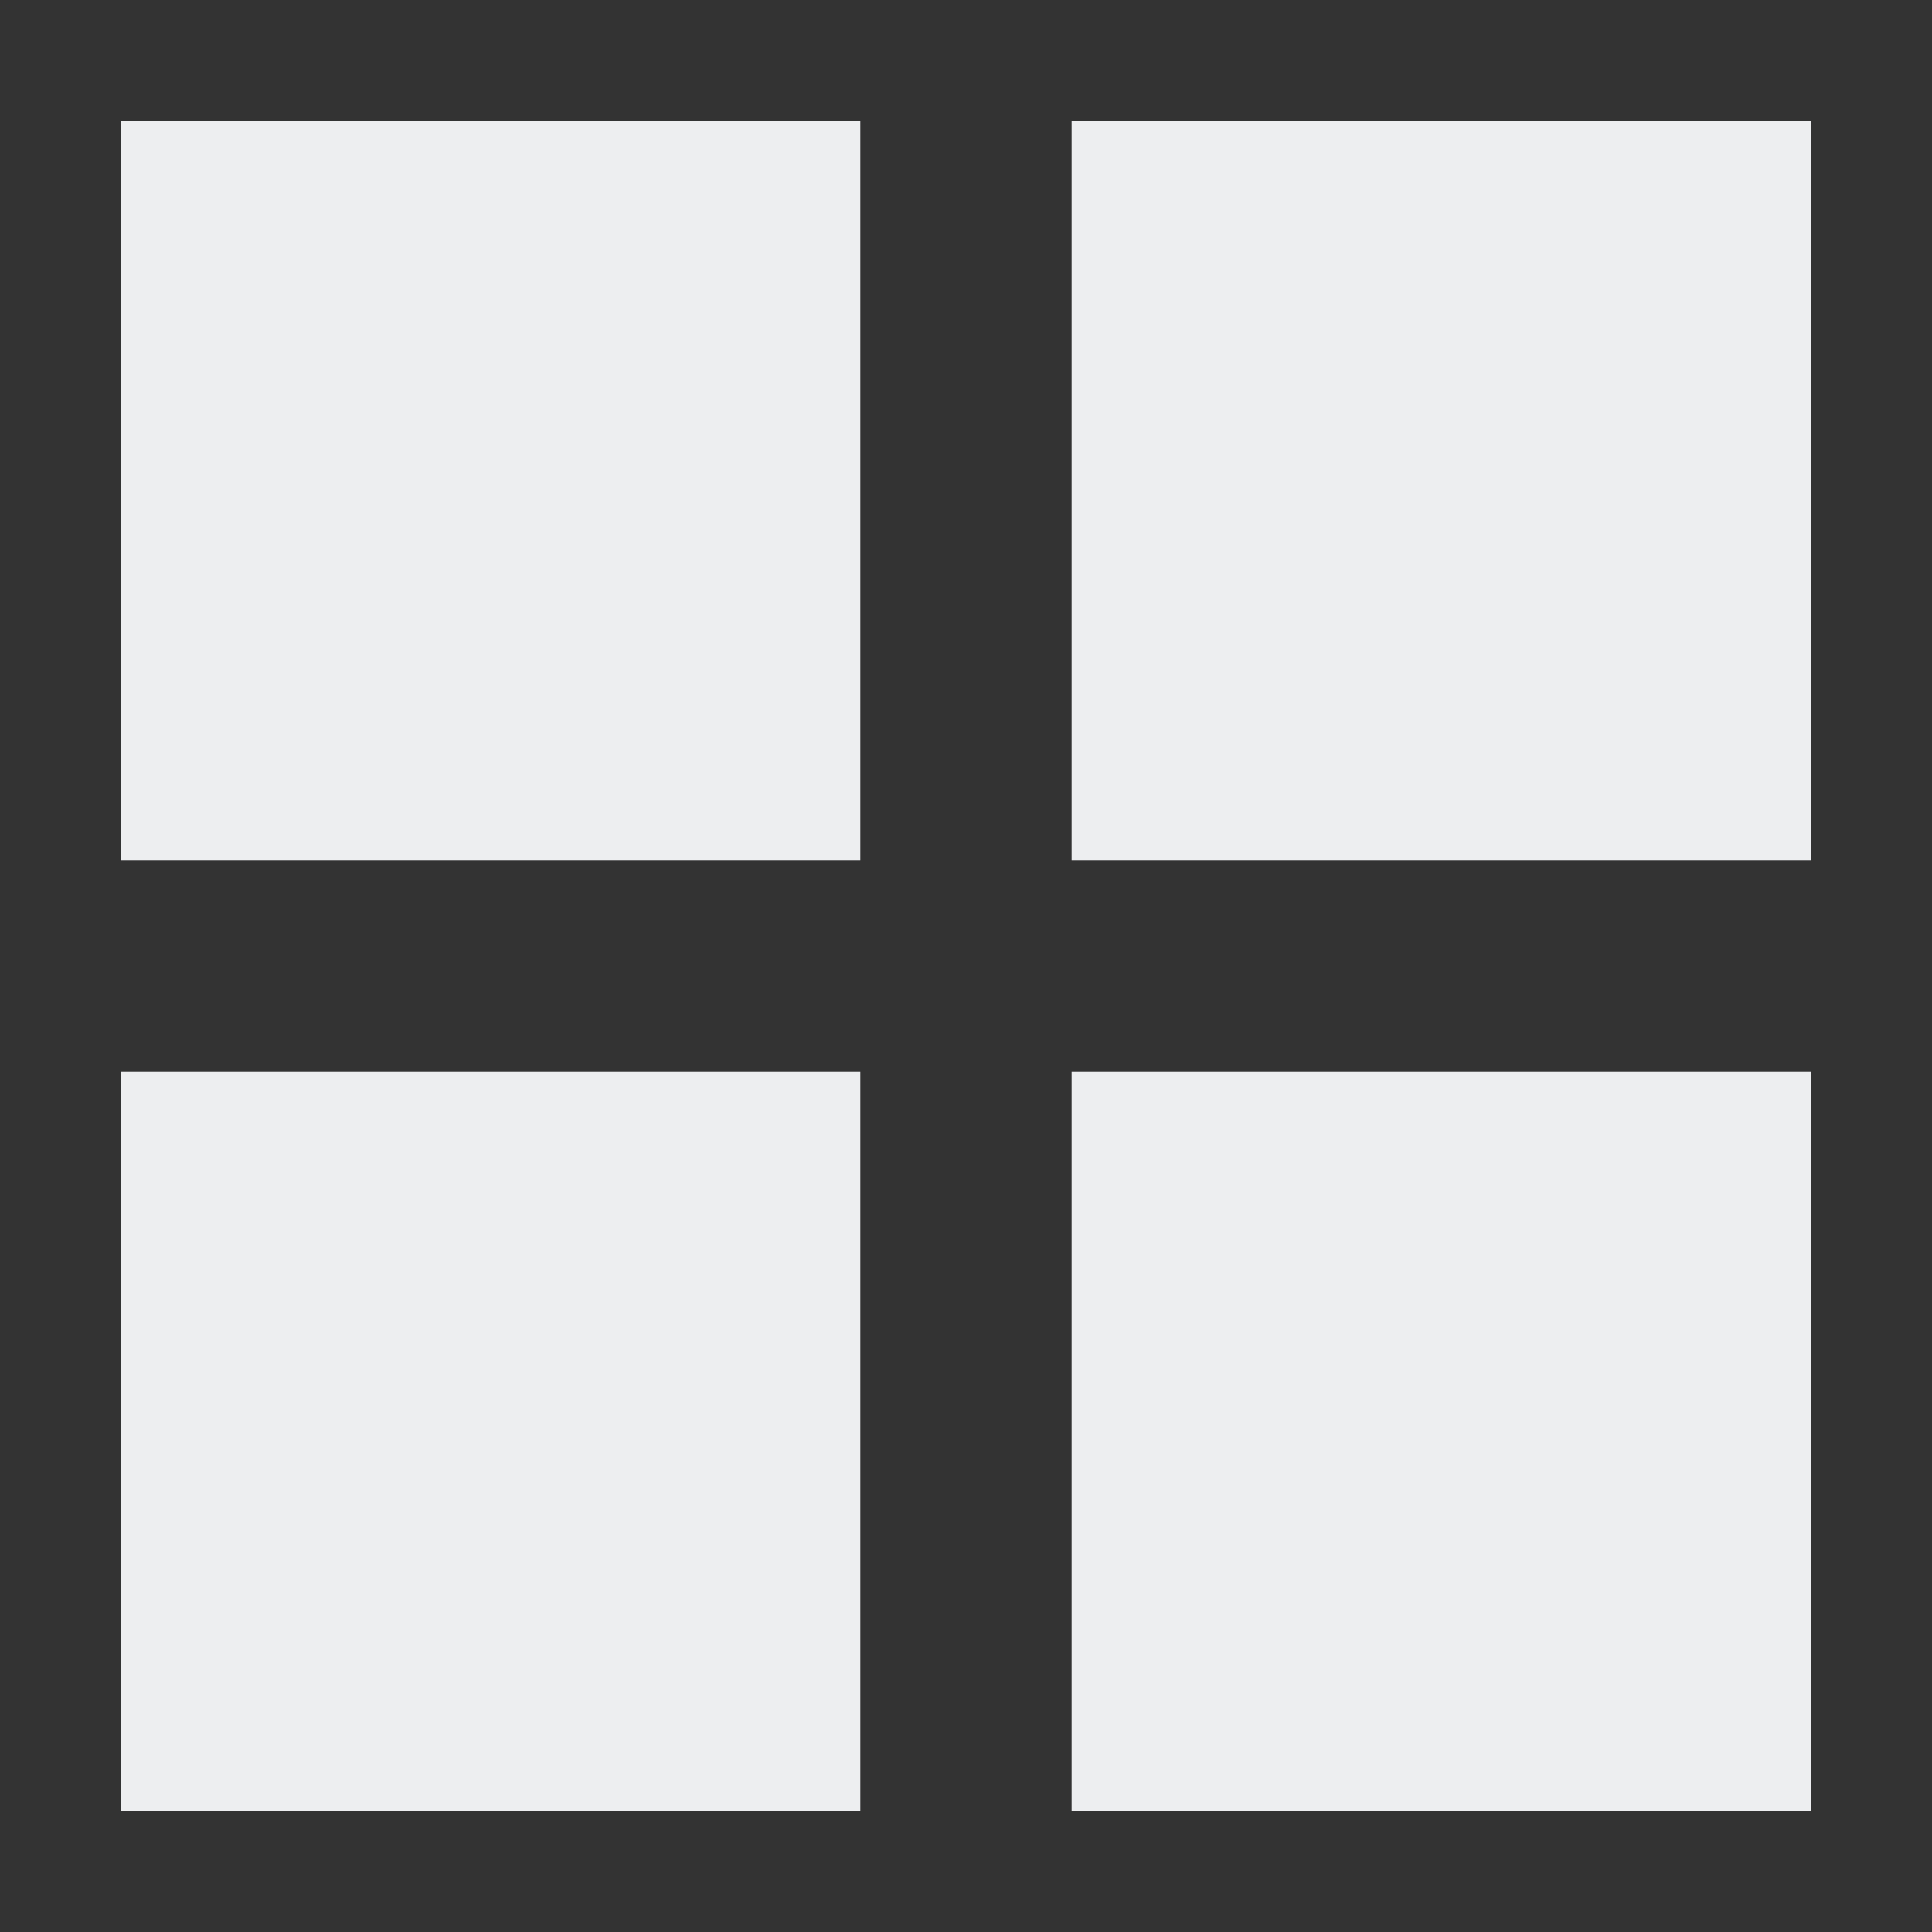
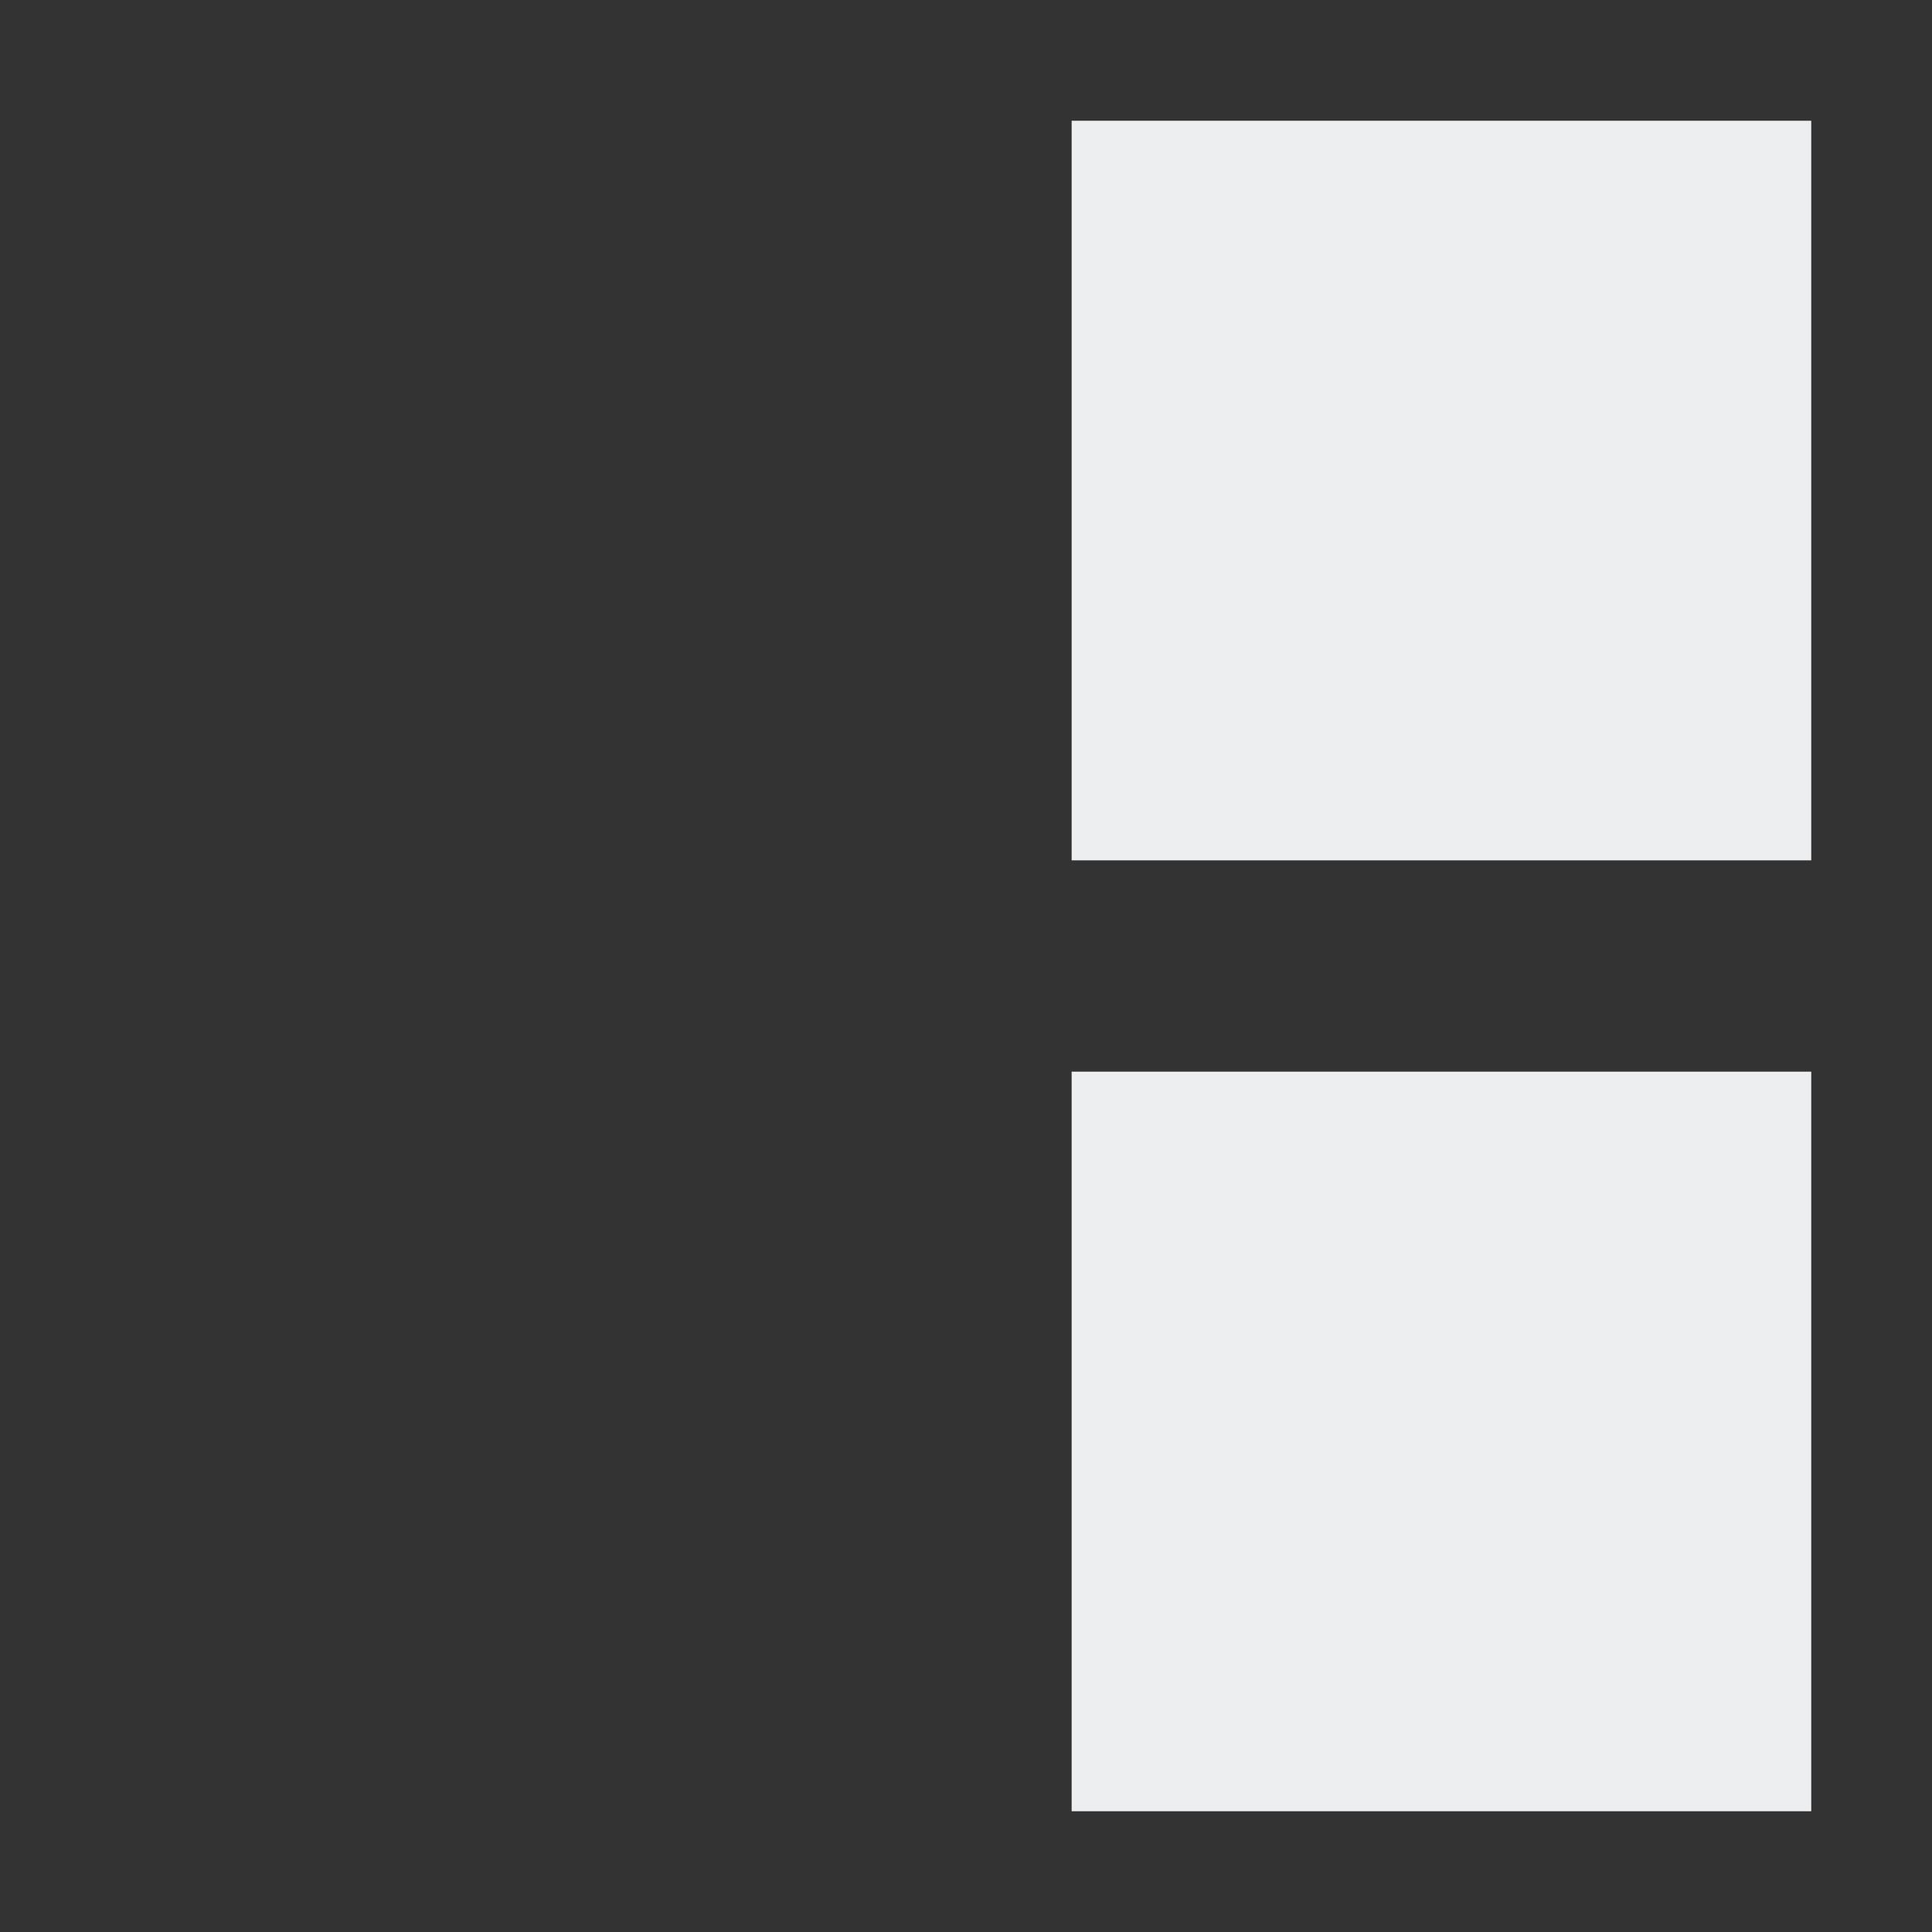
<svg xmlns="http://www.w3.org/2000/svg" width="16" height="16" viewBox="0 0 16 16" fill="none">
  <rect x="0" y="0" width="16" height="16" fill="#333333" stroke="none" />
-   <path d="M1 1H7.125V7.125H1V1Z" fill="#EDEEF0" />
+   <path d="M1 1H7.125V7.125V1Z" fill="#EDEEF0" />
  <path d="M8.875 1H15V7.125H8.875V1Z" fill="#EDEEF0" />
-   <path d="M1 8.875H7.125V15H1V8.875Z" fill="#EDEEF0" />
  <path d="M8.875 8.875H15V15H8.875V8.875Z" fill="#EDEEF0" />
</svg>